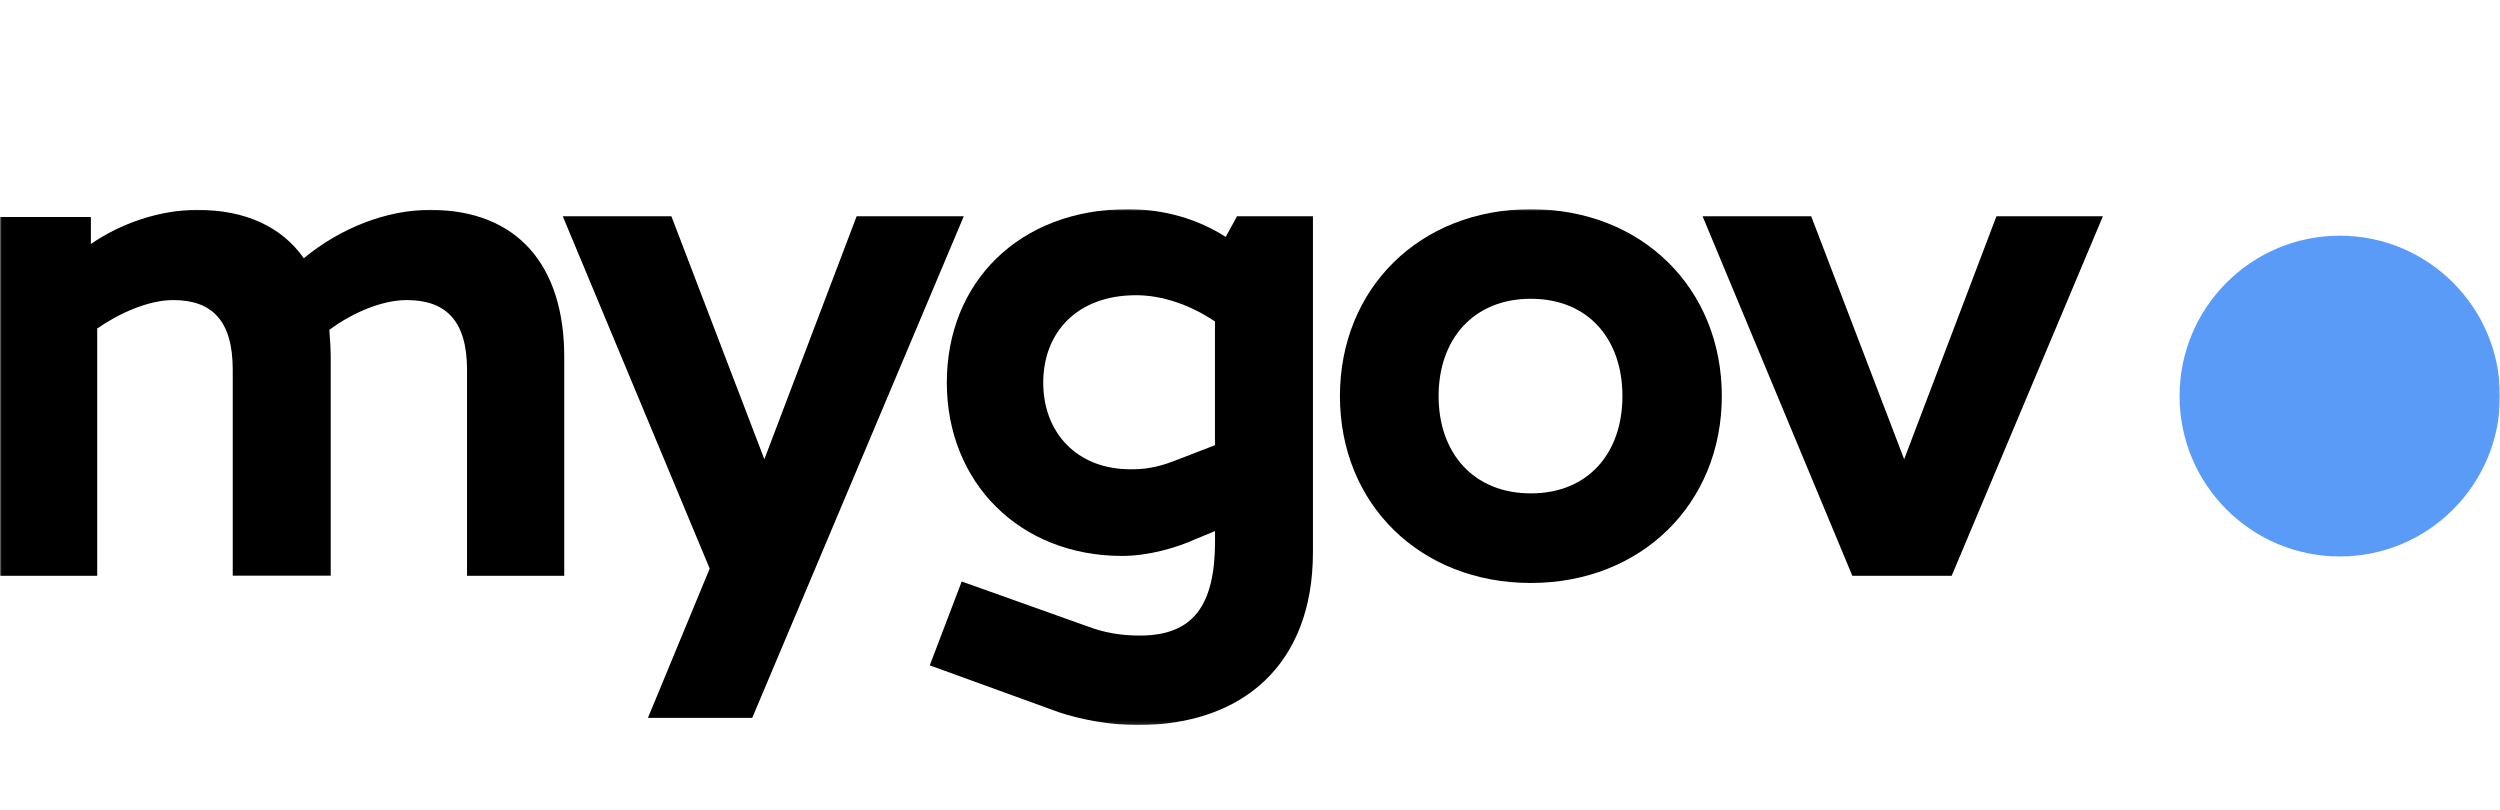
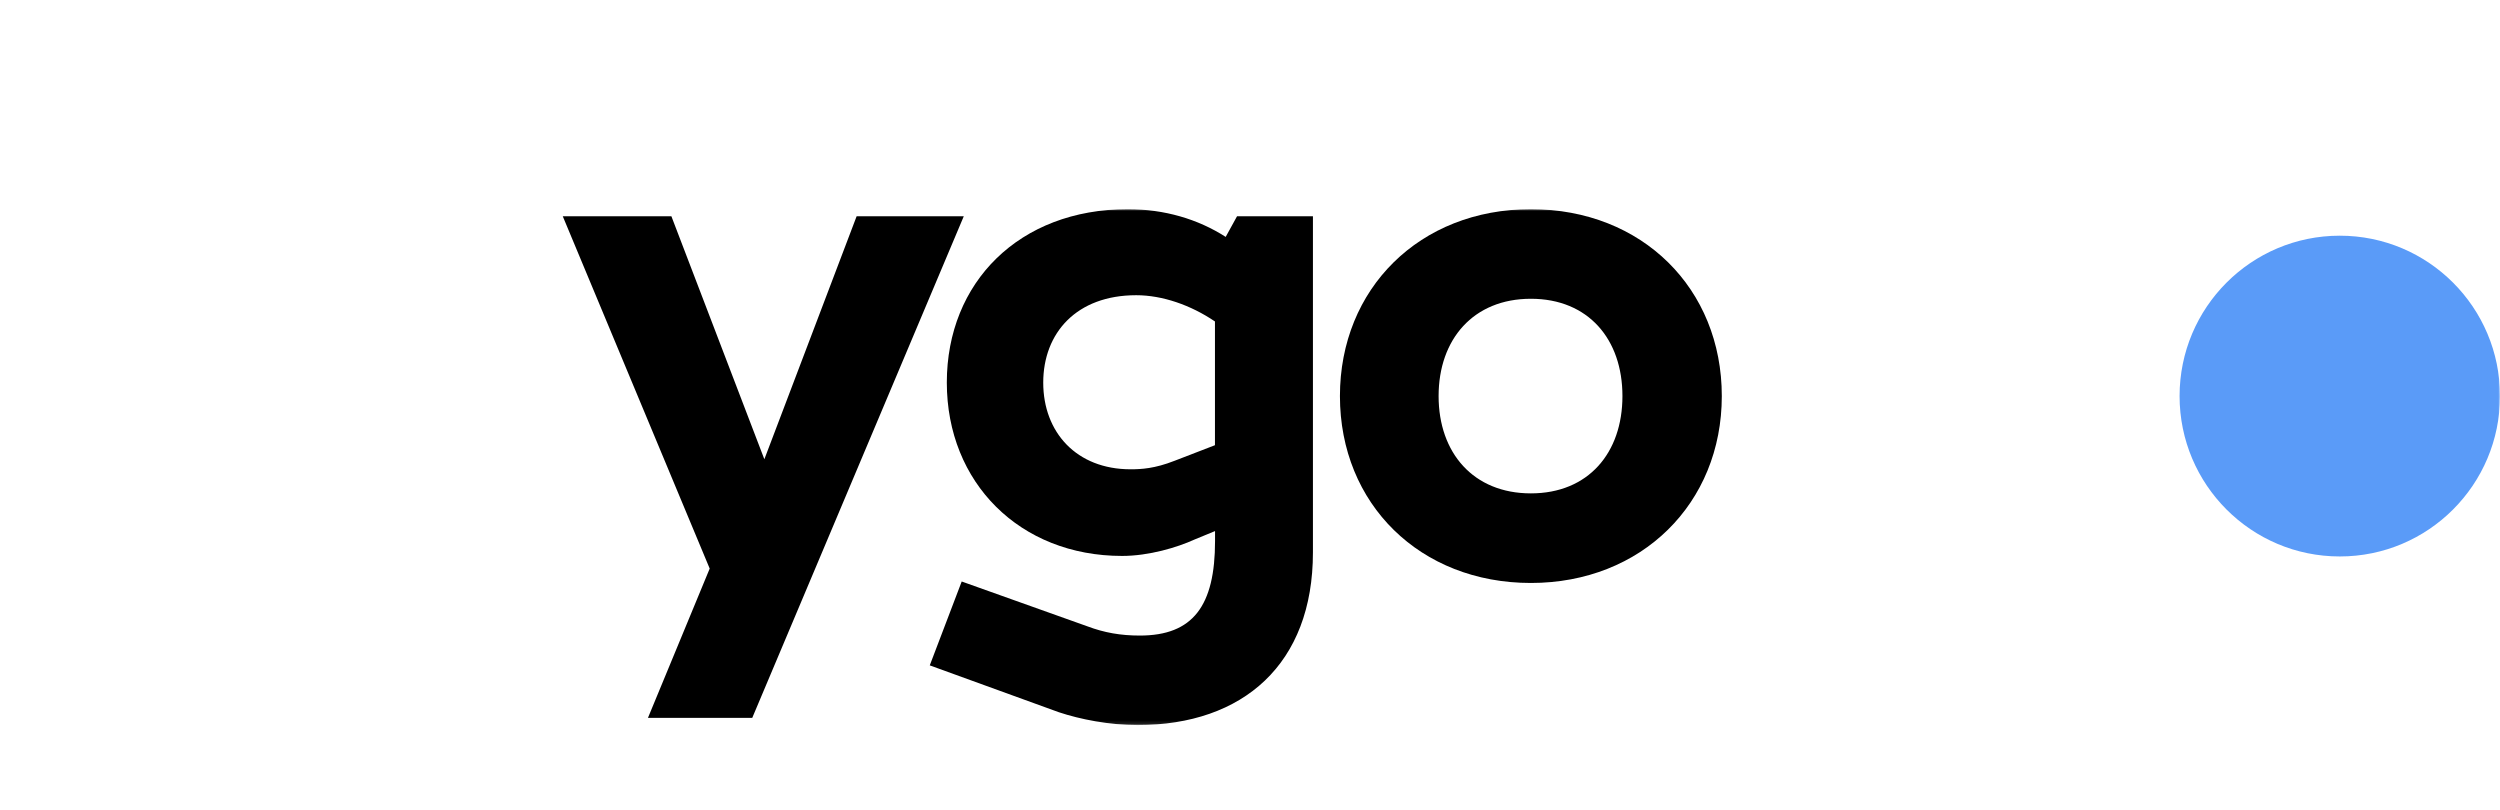
<svg xmlns="http://www.w3.org/2000/svg" width="741" height="240" viewBox="0 0 741 240" fill="none">
  <mask id="mask0_328_173" style="mask-type:luminance" maskUnits="userSpaceOnUse" x="0" y="62" width="741" height="153">
    <path d="M741 62H0V214.884H741V62Z" fill="white" />
  </mask>
  <g mask="url(#mask0_328_173)">
-     <path d="M0 64.312H26.937V72.325C35.762 66.212 47.332 62.206 58.492 62.206C72.807 62.206 83.53 67.265 90.047 76.537C100.771 67.676 114.444 62.206 127.476 62.206C153.567 62.206 167.241 78.848 167.241 105.788V170.661H138.43V109.589C138.43 95.053 132.12 88.941 120.55 88.941C113.187 88.941 104.362 92.742 97.615 97.775C97.82 100.524 98.025 103.246 98.025 105.994V170.635H68.984V109.589C68.984 95.053 62.879 88.941 51.309 88.941C43.946 88.941 35.121 92.947 28.81 97.365V170.661H0V64.312Z" fill="black" />
    <path d="M210.367 168.555L166.807 64.107H199.003L226.555 136.119L253.903 64.107H285.663L222.964 212.78H192.05L210.342 168.555H210.367Z" fill="black" />
    <path d="M313.858 211.109L275.582 197.215L285.049 172.355L322.273 185.633C327.327 187.533 332.15 188.381 337.846 188.381C353.623 188.381 360.139 179.546 360.139 160.362V157.409L354.033 159.925C348.979 162.237 340.565 164.779 332.586 164.779C302.288 164.779 280.636 143.078 280.636 113.39C280.636 83.701 302.083 62 334.254 62C345.182 62 355.085 64.953 363.295 70.218L366.655 64.106H389.154V163.726C389.154 196.779 368.528 214.91 337.204 214.91C328.789 214.91 320.169 213.215 313.858 211.109ZM335.1 139.097C338.256 139.097 342.258 138.892 348.133 136.58L360.113 131.958V95.284C352.956 90.43 344.541 87.502 336.768 87.502C319.092 87.502 309.215 98.674 309.215 113.415C309.215 128.157 319.092 139.097 335.1 139.097Z" fill="black" />
    <path d="M397.156 117.396C397.156 85.602 420.707 62 453.75 62C486.792 62 510.343 85.576 510.343 117.396C510.343 149.216 486.561 172.792 453.75 172.792C420.938 172.792 397.156 149.421 397.156 117.396ZM453.75 146.236C470.784 146.236 480.892 134.243 480.892 117.396C480.892 100.549 470.784 88.555 453.75 88.555C436.715 88.555 426.402 100.549 426.402 117.396C426.402 134.243 436.715 146.236 453.75 146.236Z" fill="black" />
-     <path d="M504.646 64.107H536.843L564.395 136.119L591.743 64.107H623.298L578.48 170.661H549.028L504.646 64.107Z" fill="black" />
    <path d="M693.514 164.934C719.74 164.934 741 143.65 741 117.396C741 91.142 719.74 69.859 693.514 69.859C667.288 69.859 646.027 91.142 646.027 117.396C646.027 143.65 667.288 164.934 693.514 164.934Z" fill="#5A9BF8" />
  </g>
</svg>